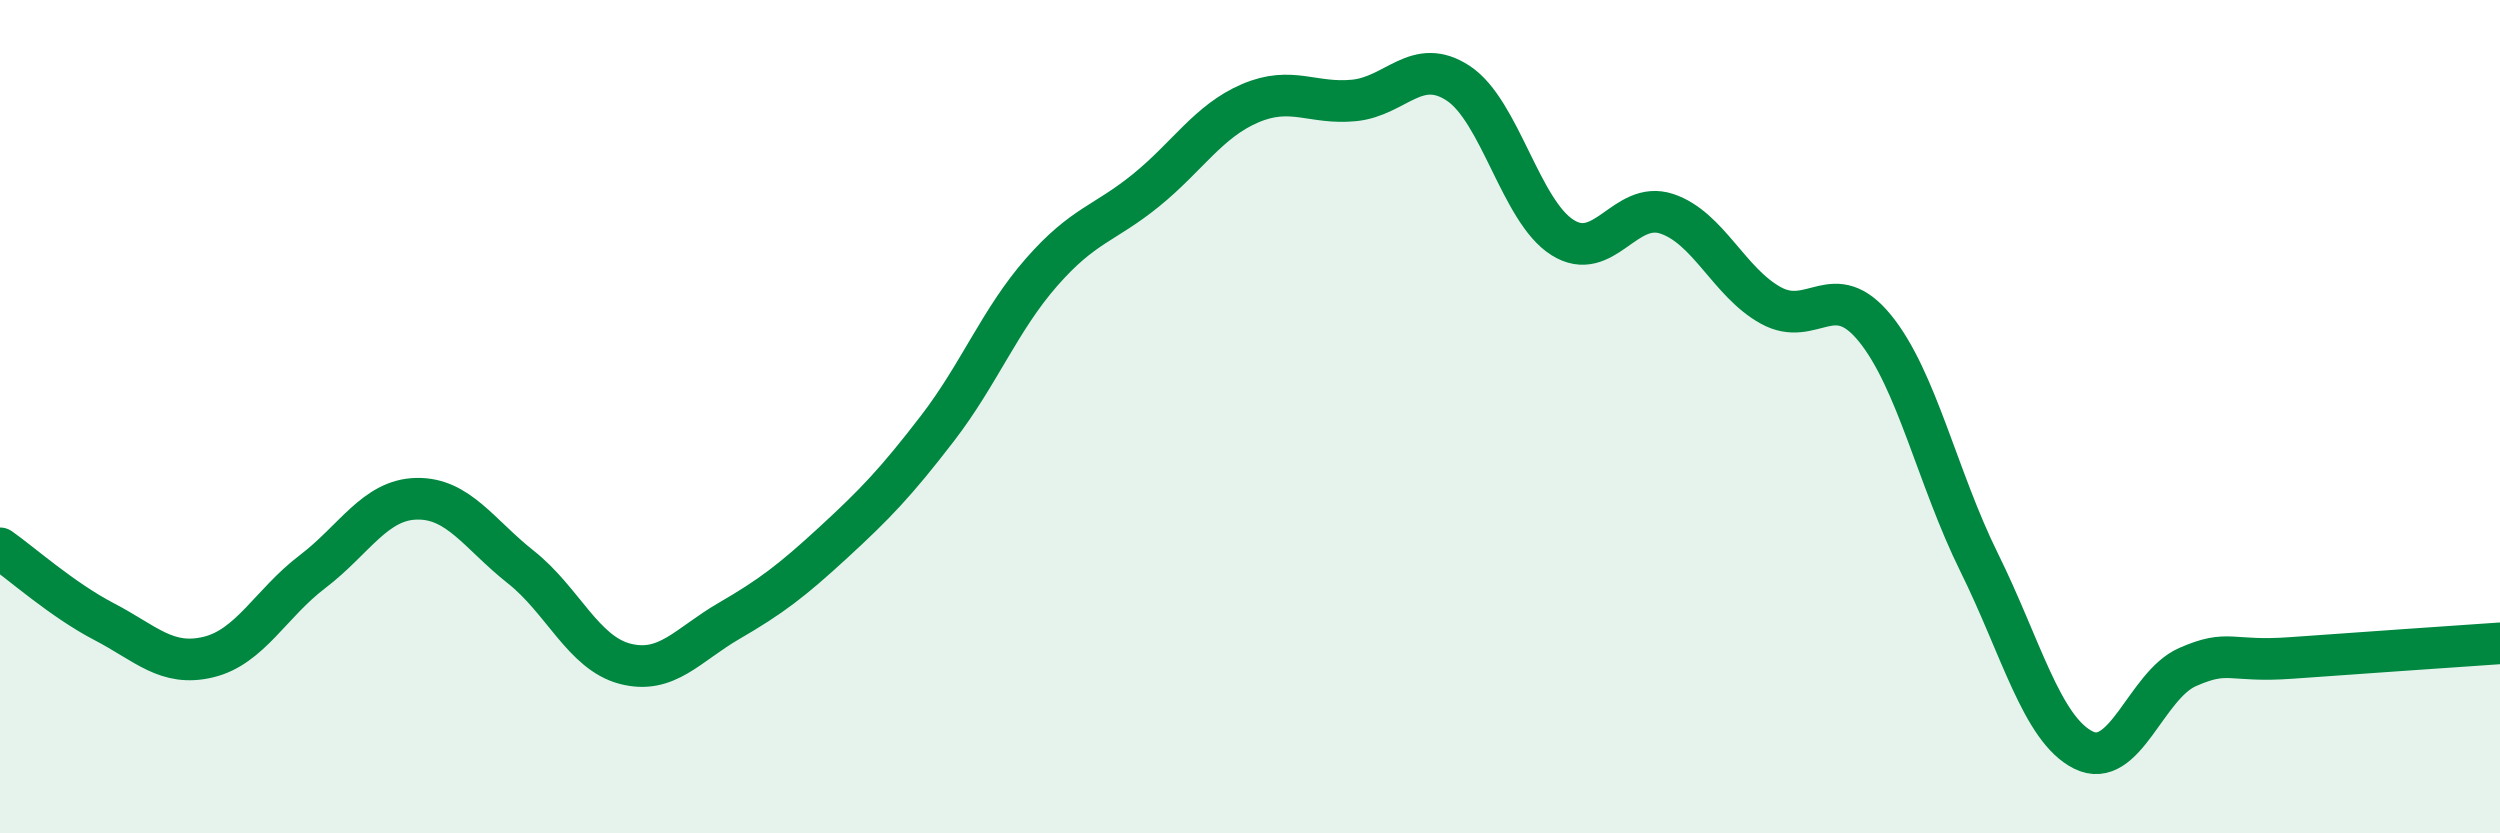
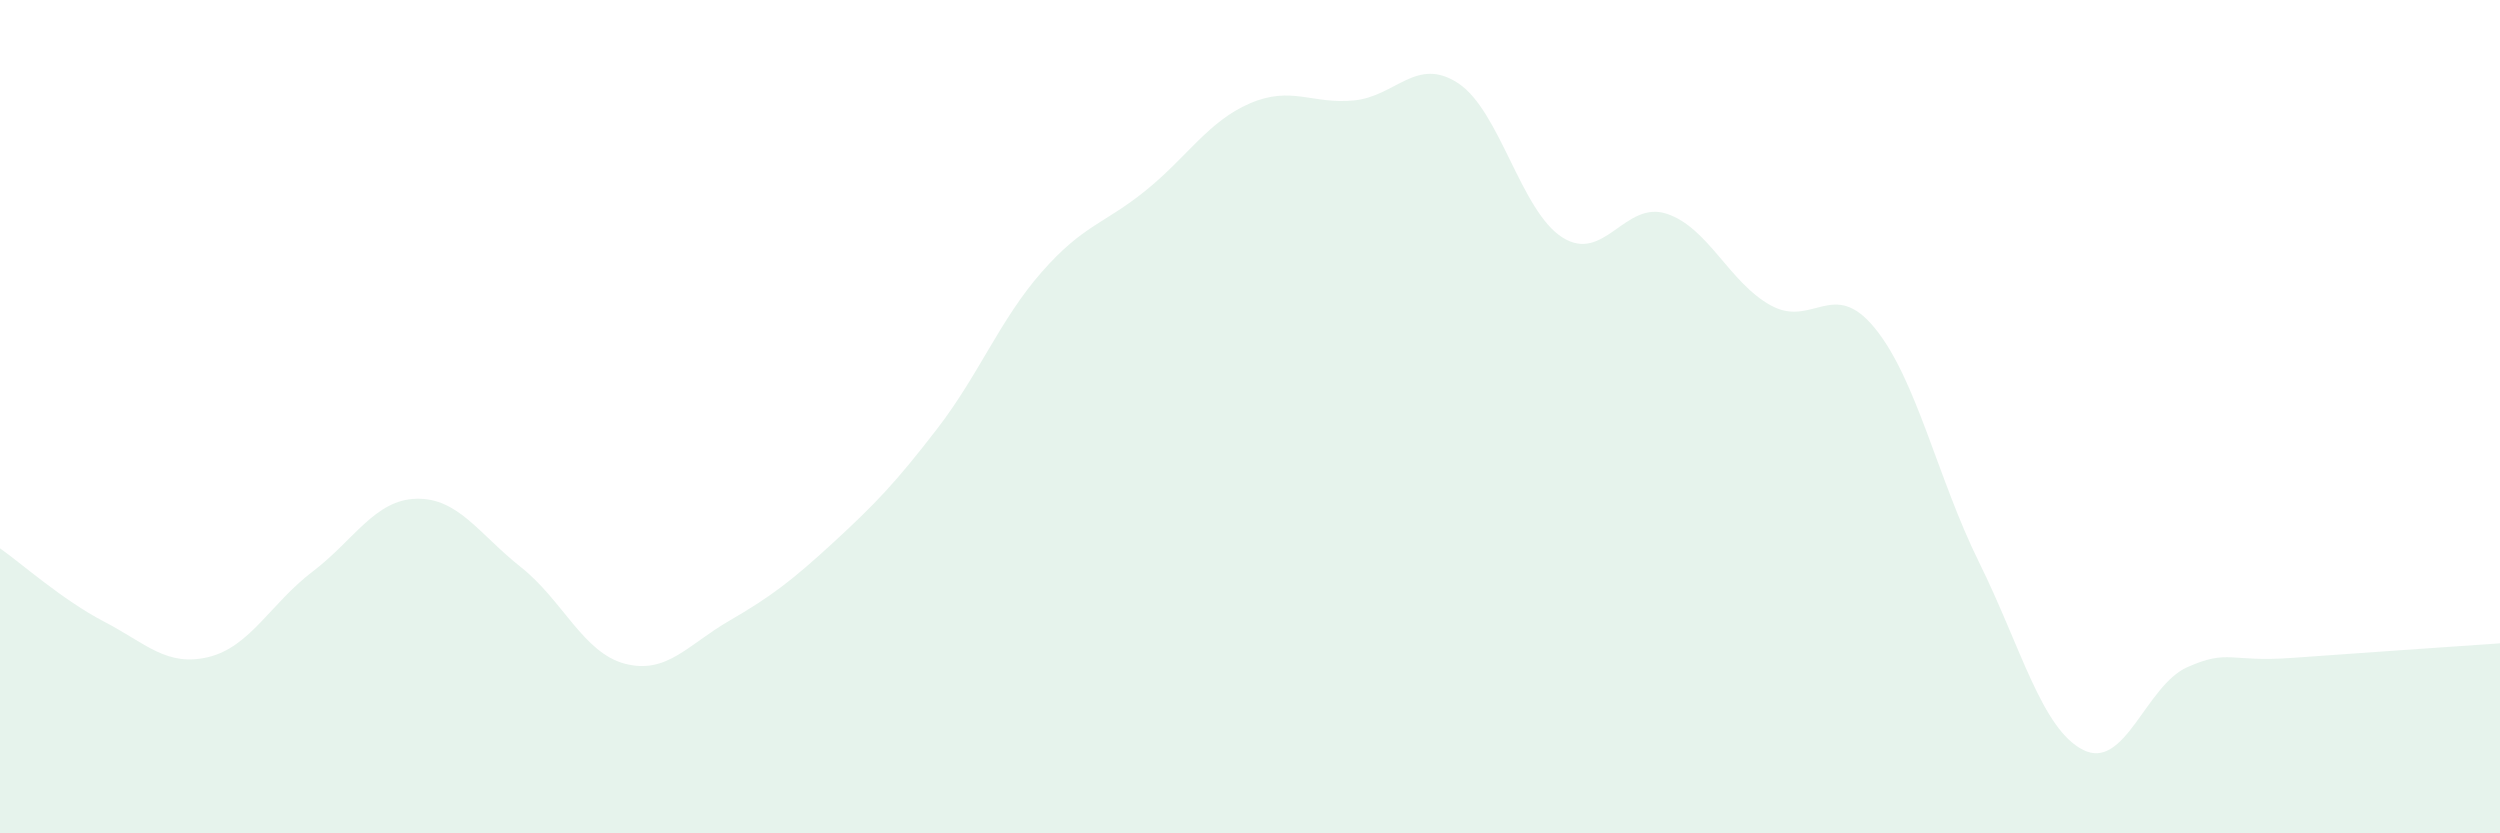
<svg xmlns="http://www.w3.org/2000/svg" width="60" height="20" viewBox="0 0 60 20">
  <path d="M 0,13.16 C 0.5,13.51 1.5,14.4 2.5,14.92 C 3.5,15.44 4,16.01 5,15.77 C 6,15.53 6.5,14.48 7.5,13.72 C 8.5,12.96 9,11.99 10,11.97 C 11,11.95 11.5,12.82 12.5,13.61 C 13.5,14.4 14,15.67 15,15.93 C 16,16.19 16.5,15.48 17.5,14.9 C 18.5,14.32 19,13.94 20,13.02 C 21,12.1 21.5,11.58 22.5,10.28 C 23.5,8.98 24,7.67 25,6.53 C 26,5.39 26.5,5.38 27.5,4.57 C 28.5,3.76 29,2.91 30,2.48 C 31,2.05 31.5,2.51 32.5,2.41 C 33.5,2.31 34,1.34 35,2 C 36,2.66 36.5,5.07 37.5,5.7 C 38.5,6.33 39,4.8 40,5.13 C 41,5.46 41.5,6.78 42.5,7.33 C 43.5,7.88 44,6.65 45,7.88 C 46,9.11 46.5,11.48 47.5,13.5 C 48.5,15.52 49,17.5 50,18 C 51,18.5 51.5,16.45 52.5,16.01 C 53.5,15.57 53.5,15.9 55,15.79 C 56.5,15.68 59,15.51 60,15.44L60 20L0 20Z" fill="#008740" opacity="0.1" stroke-linecap="round" stroke-linejoin="round" />
-   <path d="M 0,13.16 C 0.5,13.51 1.5,14.4 2.5,14.92 C 3.5,15.44 4,16.01 5,15.77 C 6,15.53 6.5,14.48 7.5,13.72 C 8.5,12.96 9,11.99 10,11.97 C 11,11.95 11.5,12.82 12.5,13.61 C 13.5,14.4 14,15.67 15,15.93 C 16,16.19 16.5,15.48 17.5,14.9 C 18.5,14.32 19,13.94 20,13.02 C 21,12.1 21.5,11.58 22.5,10.28 C 23.5,8.98 24,7.67 25,6.53 C 26,5.39 26.5,5.38 27.5,4.57 C 28.5,3.76 29,2.91 30,2.48 C 31,2.05 31.5,2.51 32.5,2.41 C 33.5,2.31 34,1.34 35,2 C 36,2.66 36.5,5.07 37.5,5.7 C 38.5,6.33 39,4.8 40,5.13 C 41,5.46 41.5,6.78 42.5,7.33 C 43.5,7.88 44,6.65 45,7.88 C 46,9.11 46.5,11.48 47.5,13.5 C 48.5,15.52 49,17.5 50,18 C 51,18.5 51.5,16.45 52.5,16.01 C 53.5,15.57 53.5,15.9 55,15.79 C 56.5,15.68 59,15.51 60,15.44" stroke="#008740" stroke-width="1" fill="none" stroke-linecap="round" stroke-linejoin="round" />
</svg>